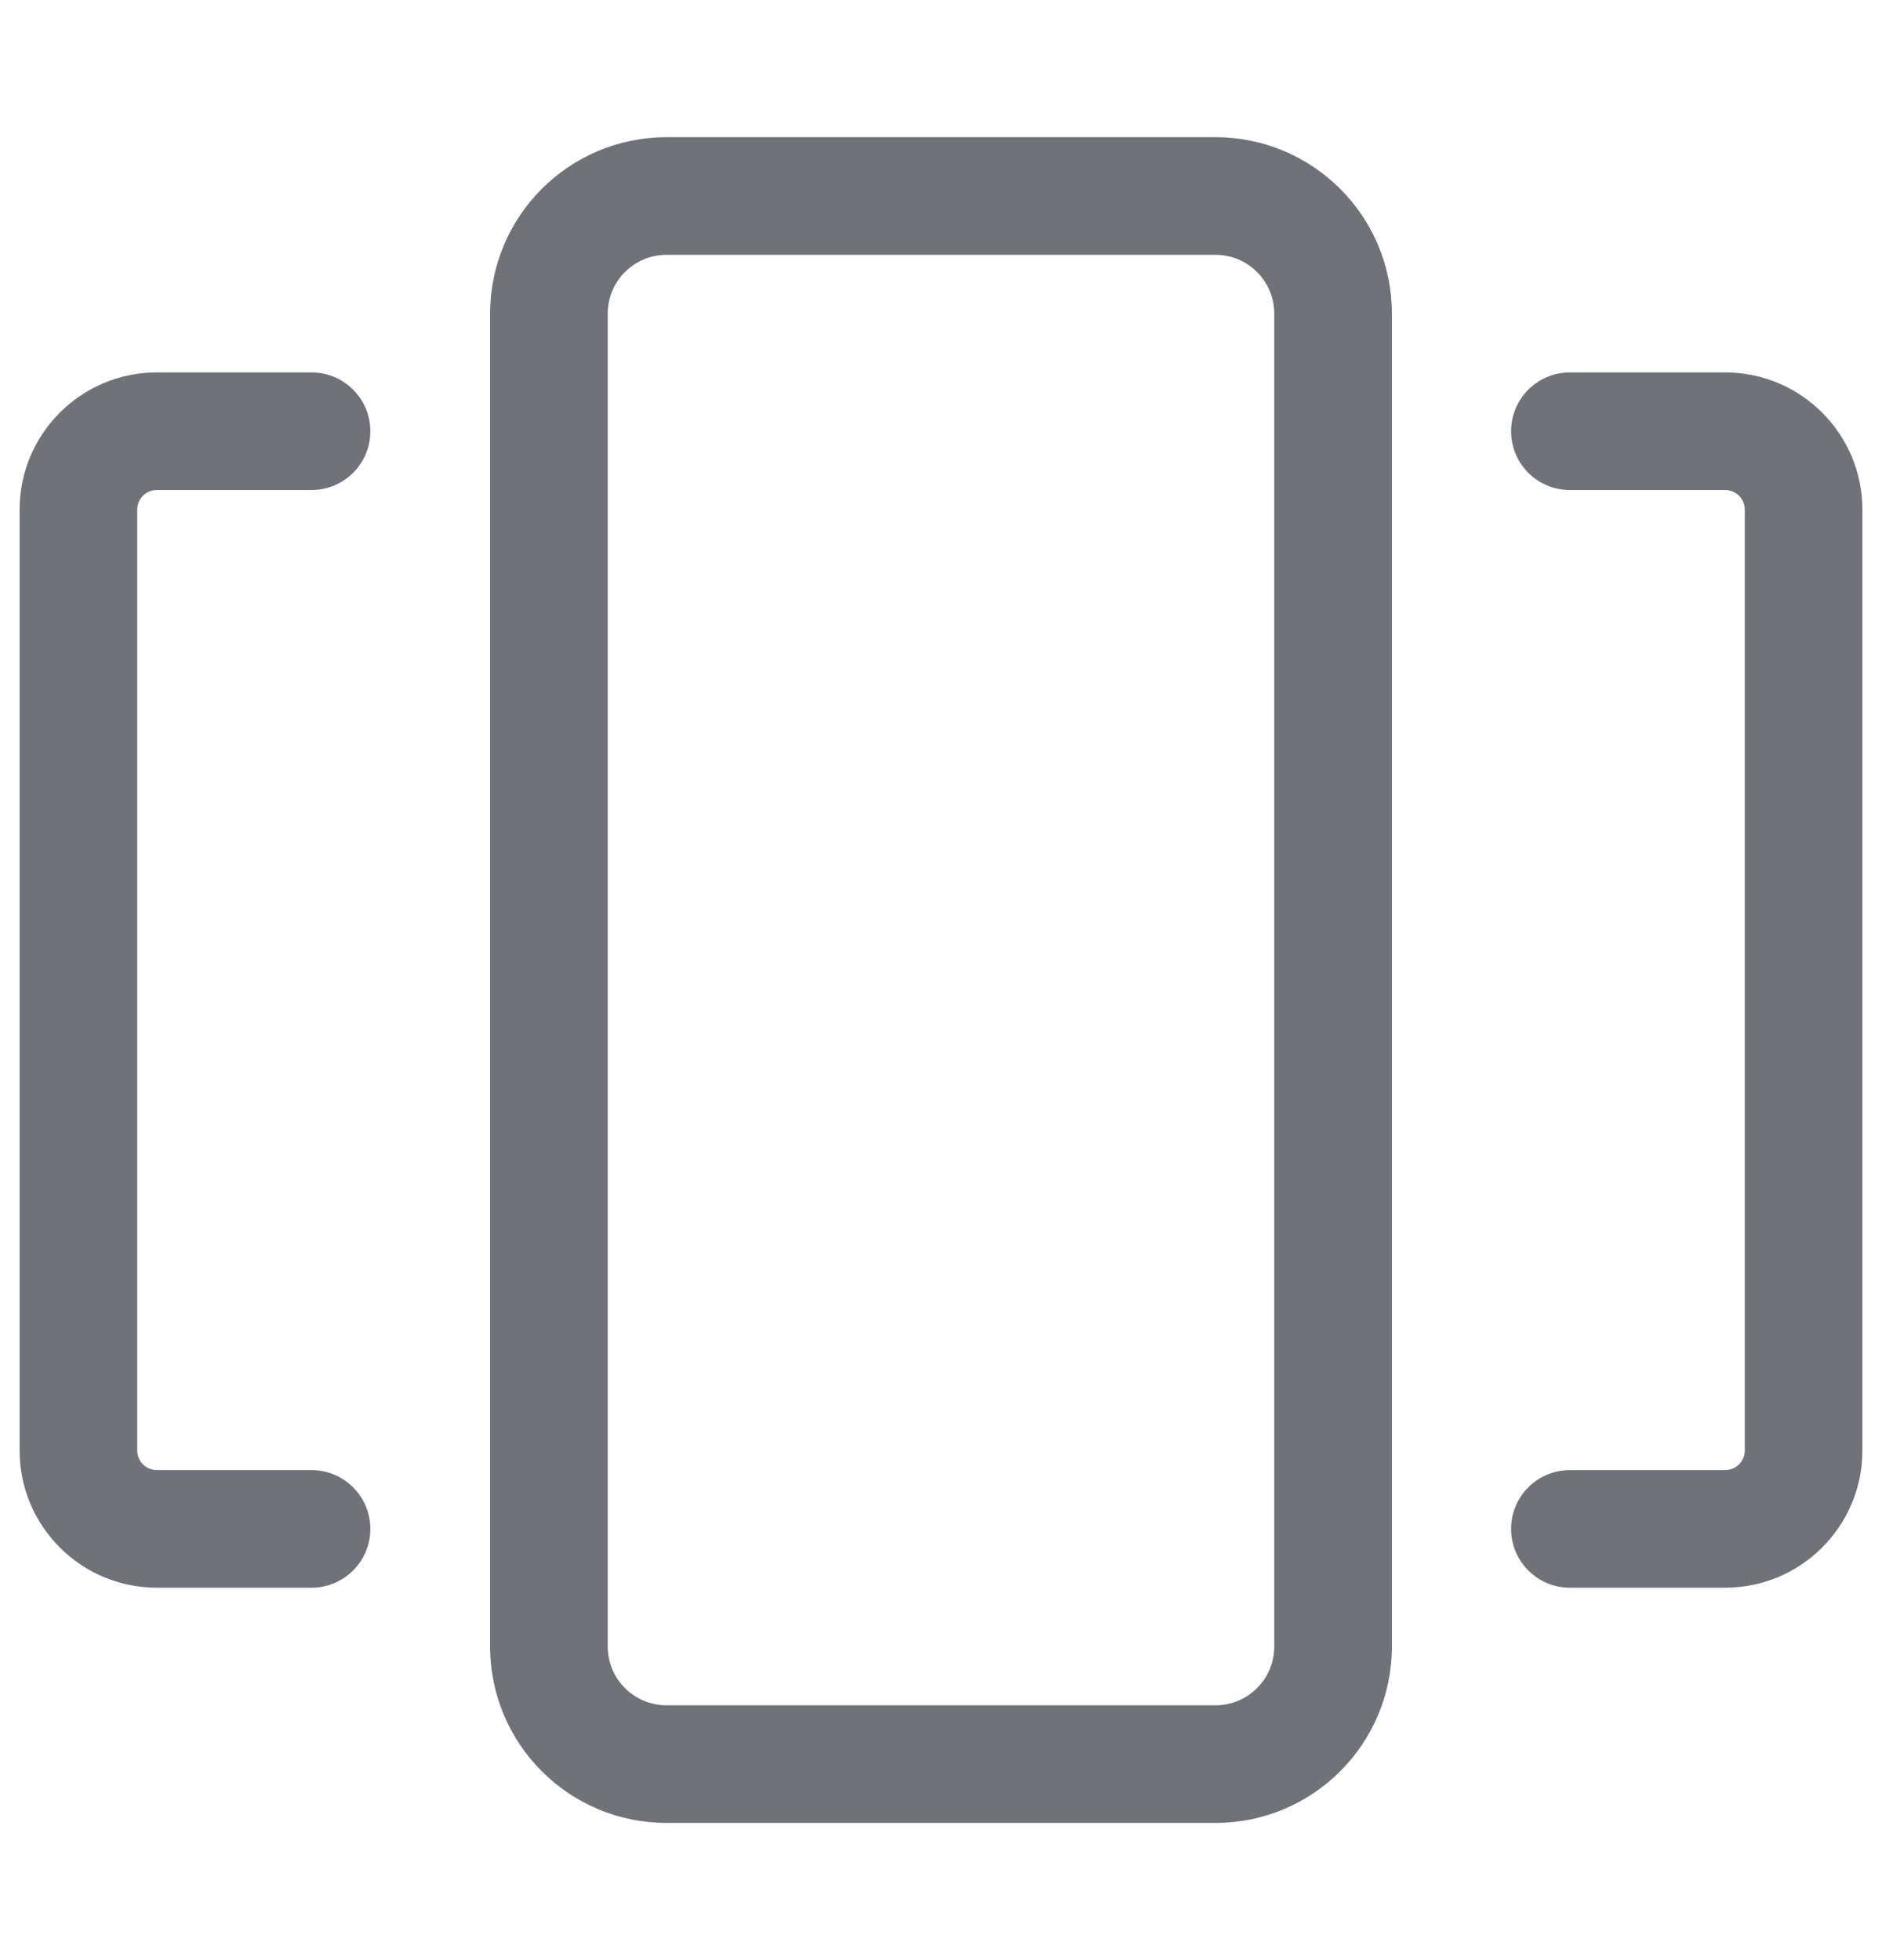
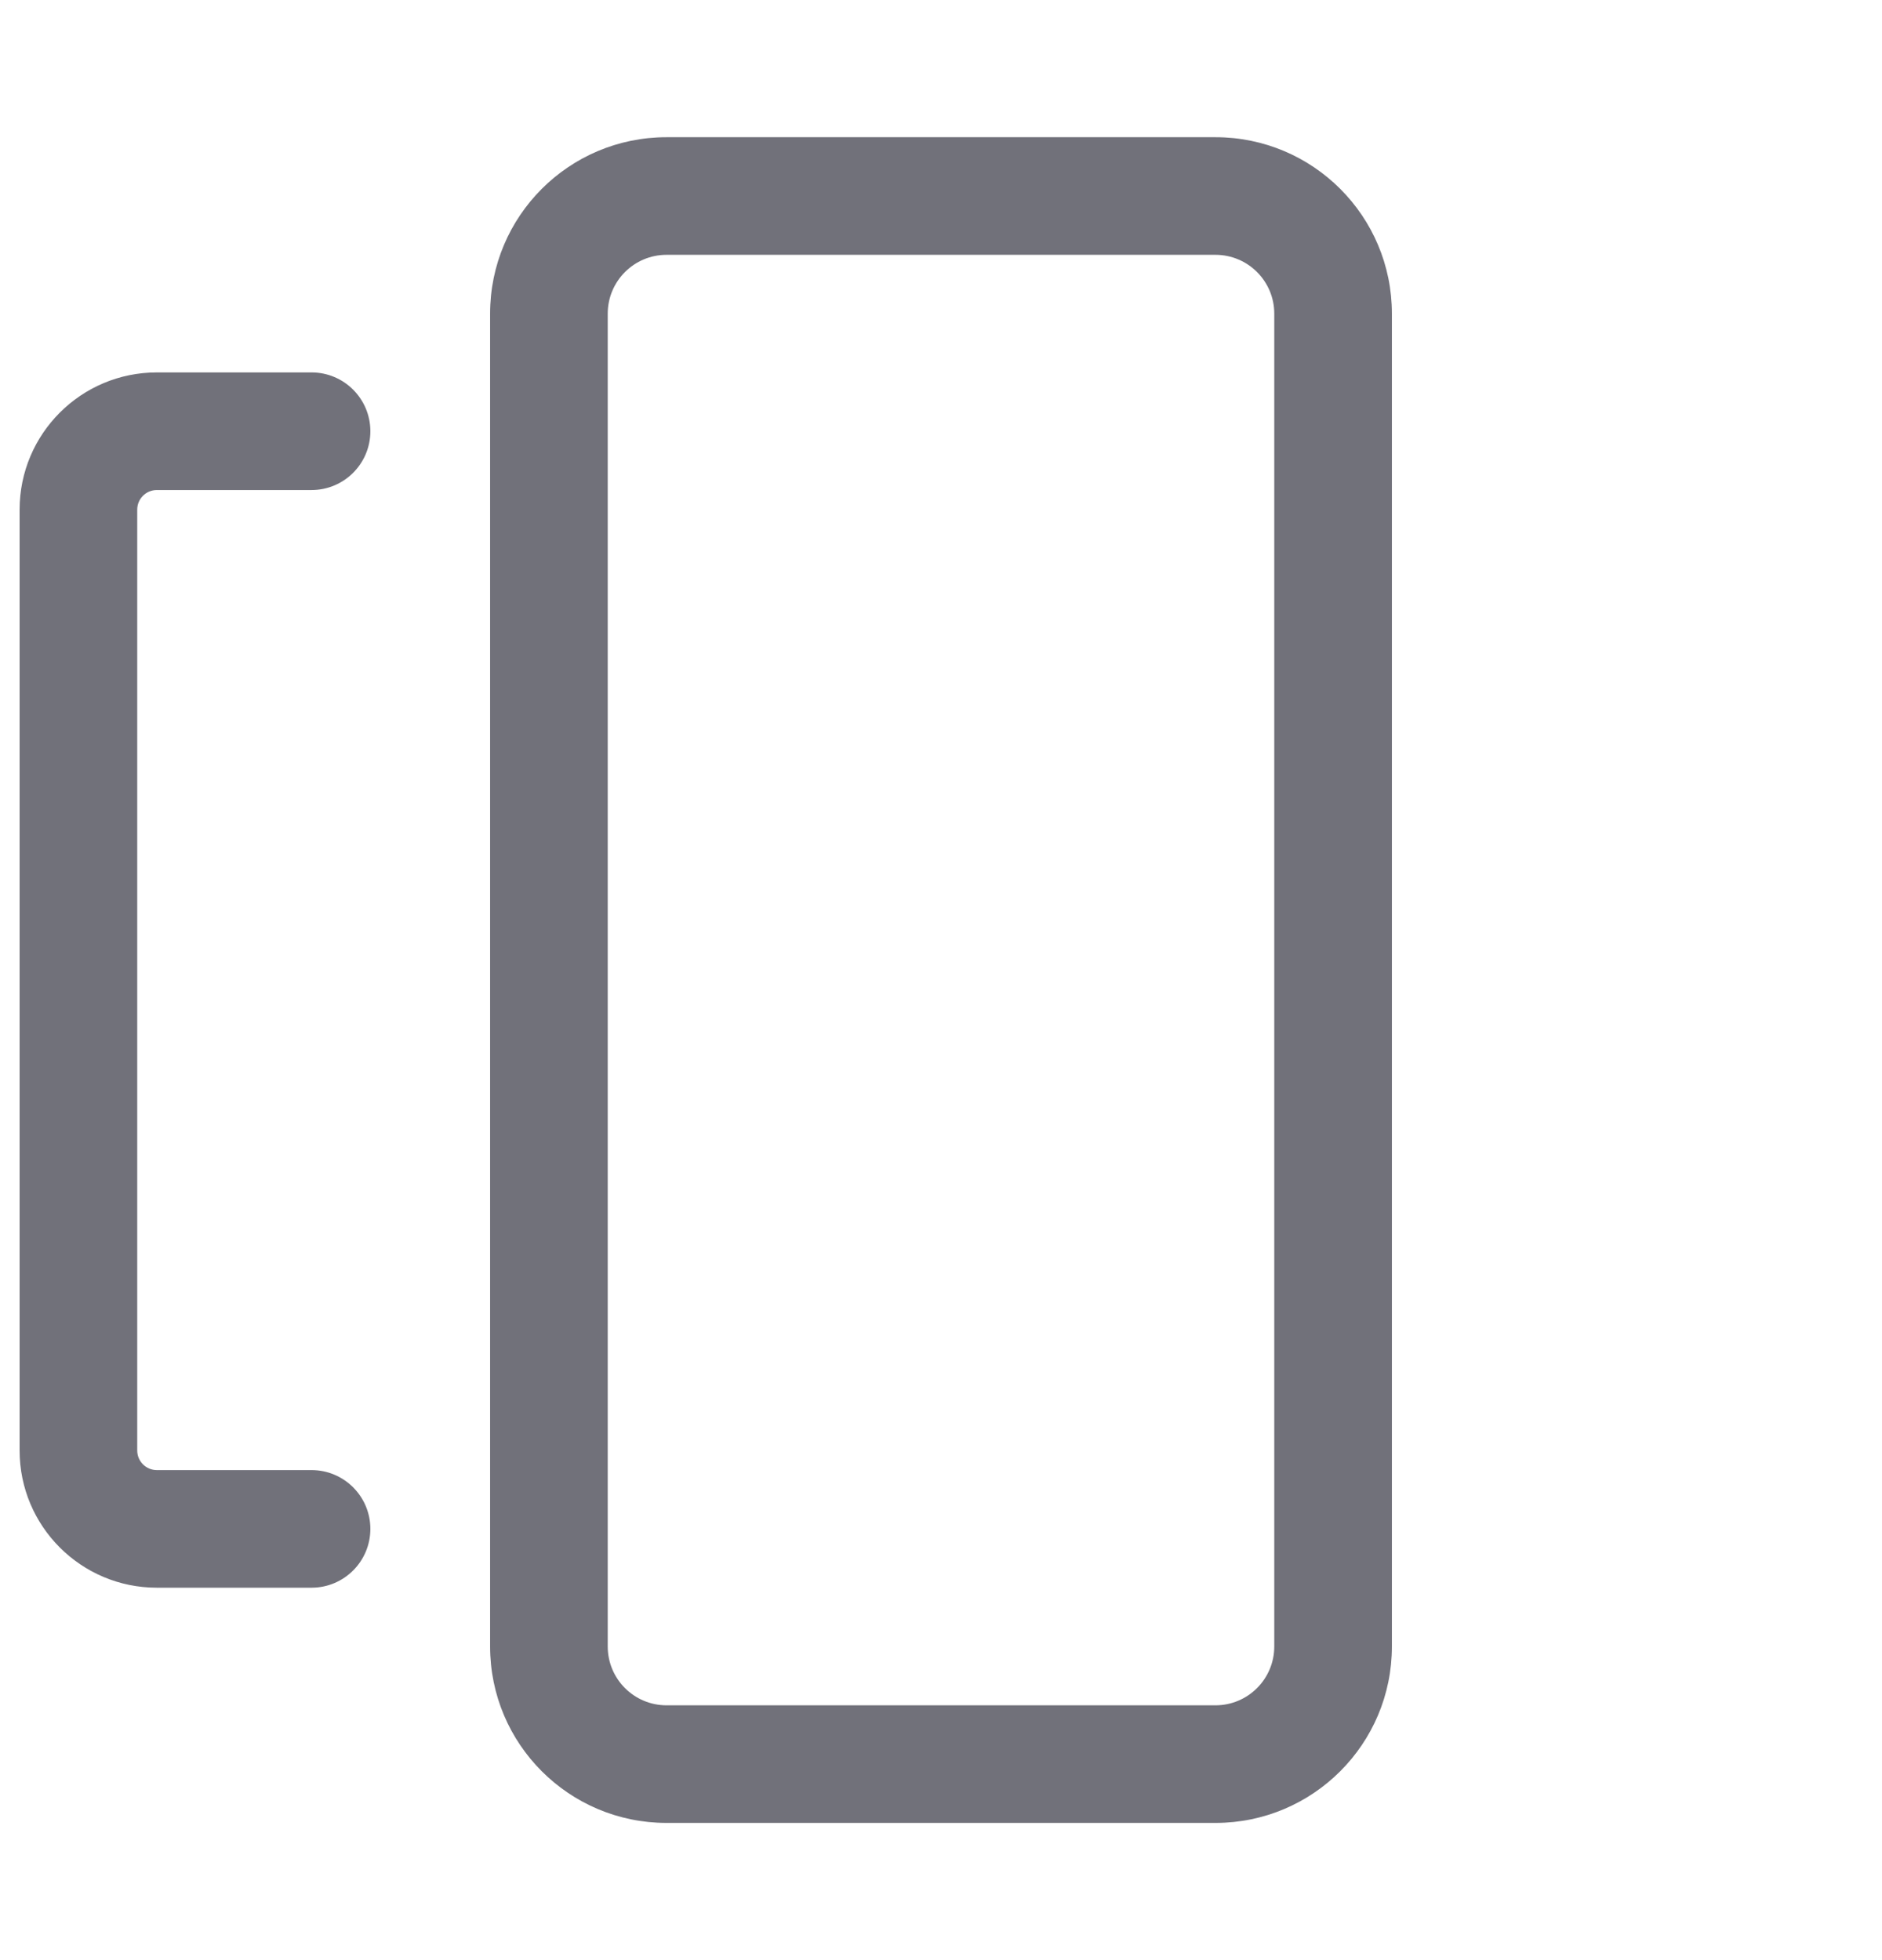
<svg xmlns="http://www.w3.org/2000/svg" width="24" height="25" viewBox="0 0 24 25" fill="none">
  <path d="M8.5 3.25H15.5V1.75H8.5V3.25ZM16.25 4V21H17.75V4H16.25ZM15.5 21.75H8.5V23.25H15.5V21.75ZM7.75 21V4H6.25V21H7.75ZM8.5 21.75C8.086 21.75 7.75 21.414 7.75 21H6.25C6.25 22.243 7.257 23.25 8.5 23.25V21.75ZM16.25 21C16.25 21.414 15.914 21.75 15.5 21.75V23.25C16.743 23.25 17.75 22.243 17.75 21H16.25ZM15.5 3.25C15.914 3.25 16.25 3.586 16.25 4H17.75C17.75 2.757 16.743 1.75 15.5 1.75V3.25ZM8.5 1.75C7.257 1.75 6.25 2.757 6.25 4H7.75C7.75 3.586 8.086 3.25 8.5 3.25V1.75Z" fill="#71717A" />
-   <path d="M20.02 4.75C19.605 4.75 19.27 5.086 19.27 5.5C19.27 5.914 19.605 6.25 20.02 6.25V4.75ZM20.02 18.75C19.605 18.75 19.27 19.086 19.27 19.5C19.27 19.914 19.605 20.25 20.02 20.25V18.75ZM23.75 18.5V6.5H22.25V18.5H23.75ZM22 20.25C22.966 20.25 23.75 19.466 23.75 18.5H22.25C22.25 18.638 22.138 18.75 22 18.75V20.25ZM22 6.25C22.138 6.25 22.25 6.362 22.25 6.5H23.75C23.75 5.534 22.966 4.75 22 4.75V6.25ZM22 4.75H20.02V6.25H22V4.75ZM20.02 20.25H22V18.75H20.02V20.25Z" fill="#71717A" />
  <path d="M3.973 6.25C4.387 6.25 4.723 5.914 4.723 5.5C4.723 5.086 4.387 4.75 3.973 4.75V6.25ZM3.973 20.25C4.387 20.25 4.723 19.914 4.723 19.5C4.723 19.086 4.387 18.75 3.973 18.75V20.25ZM1.75 18.5V6.5H0.25V18.5H1.75ZM2 18.75C1.862 18.75 1.75 18.638 1.75 18.5H0.25C0.25 19.466 1.034 20.25 2 20.25V18.75ZM2 4.75C1.034 4.75 0.25 5.534 0.25 6.5H1.75C1.75 6.362 1.862 6.25 2 6.25V4.75ZM2 6.25H3.973V4.75H2V6.25ZM3.973 18.75H2V20.25H3.973V18.75Z" fill="#71717A" />
</svg>